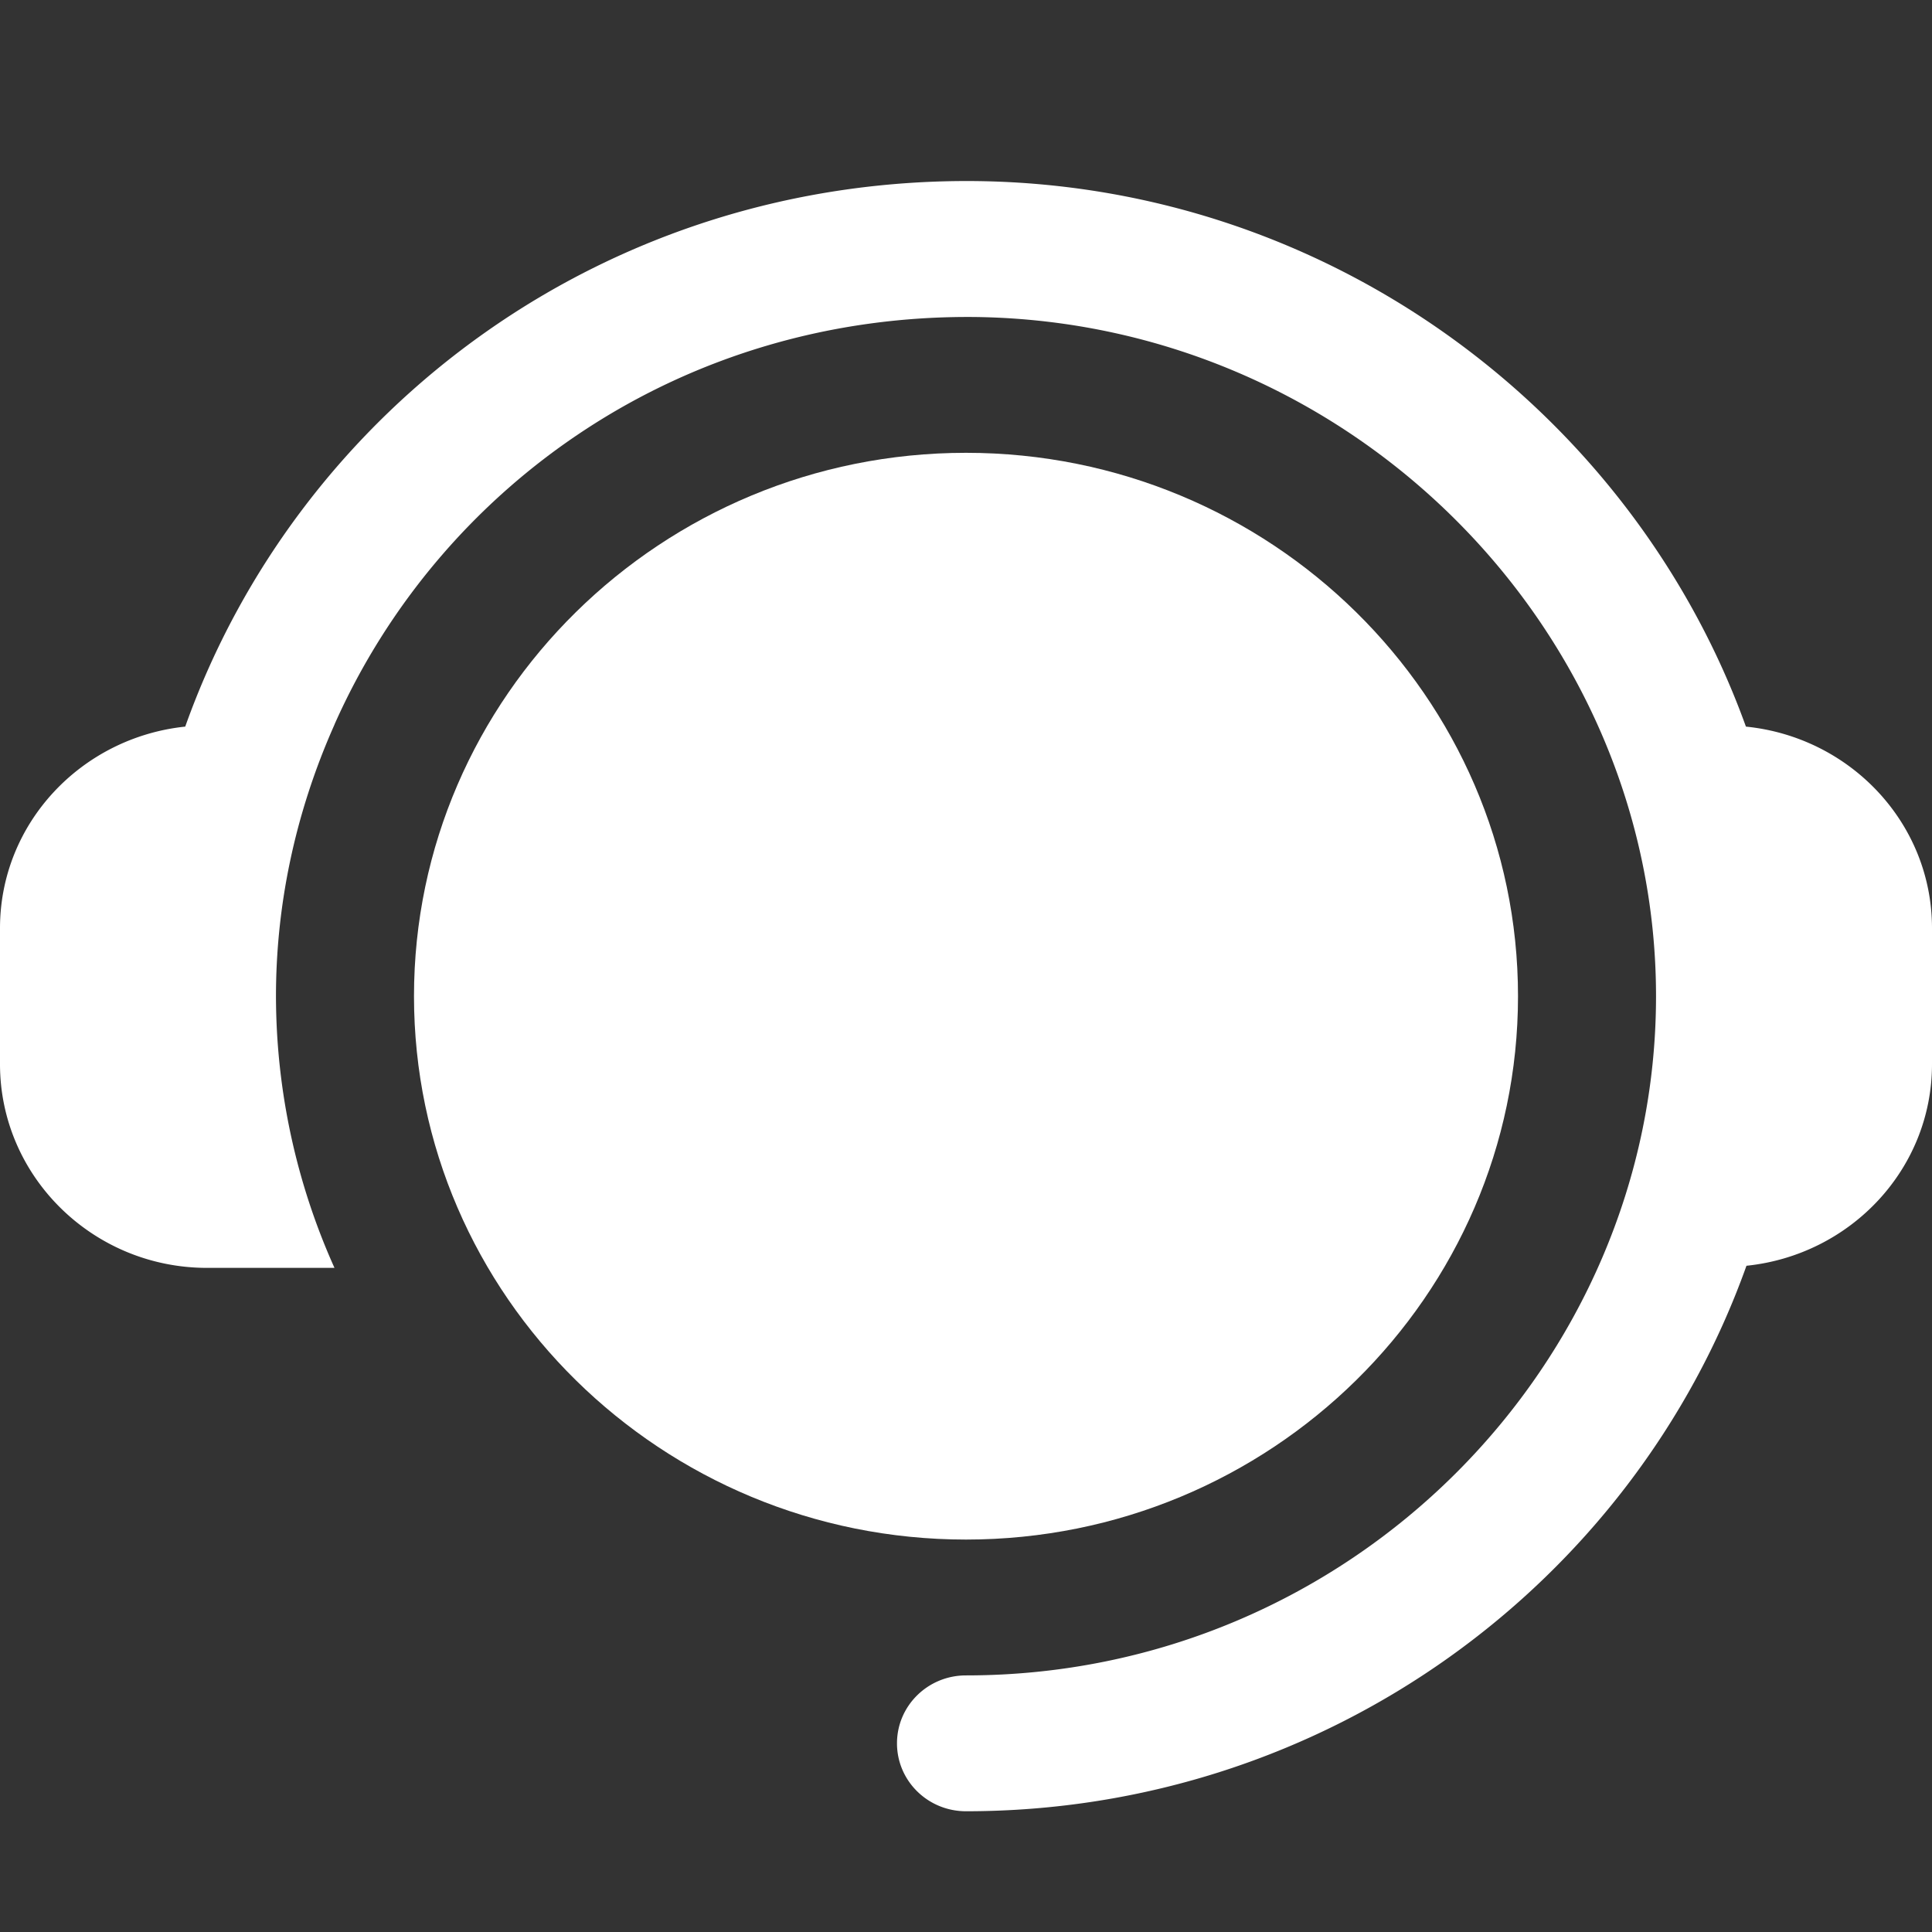
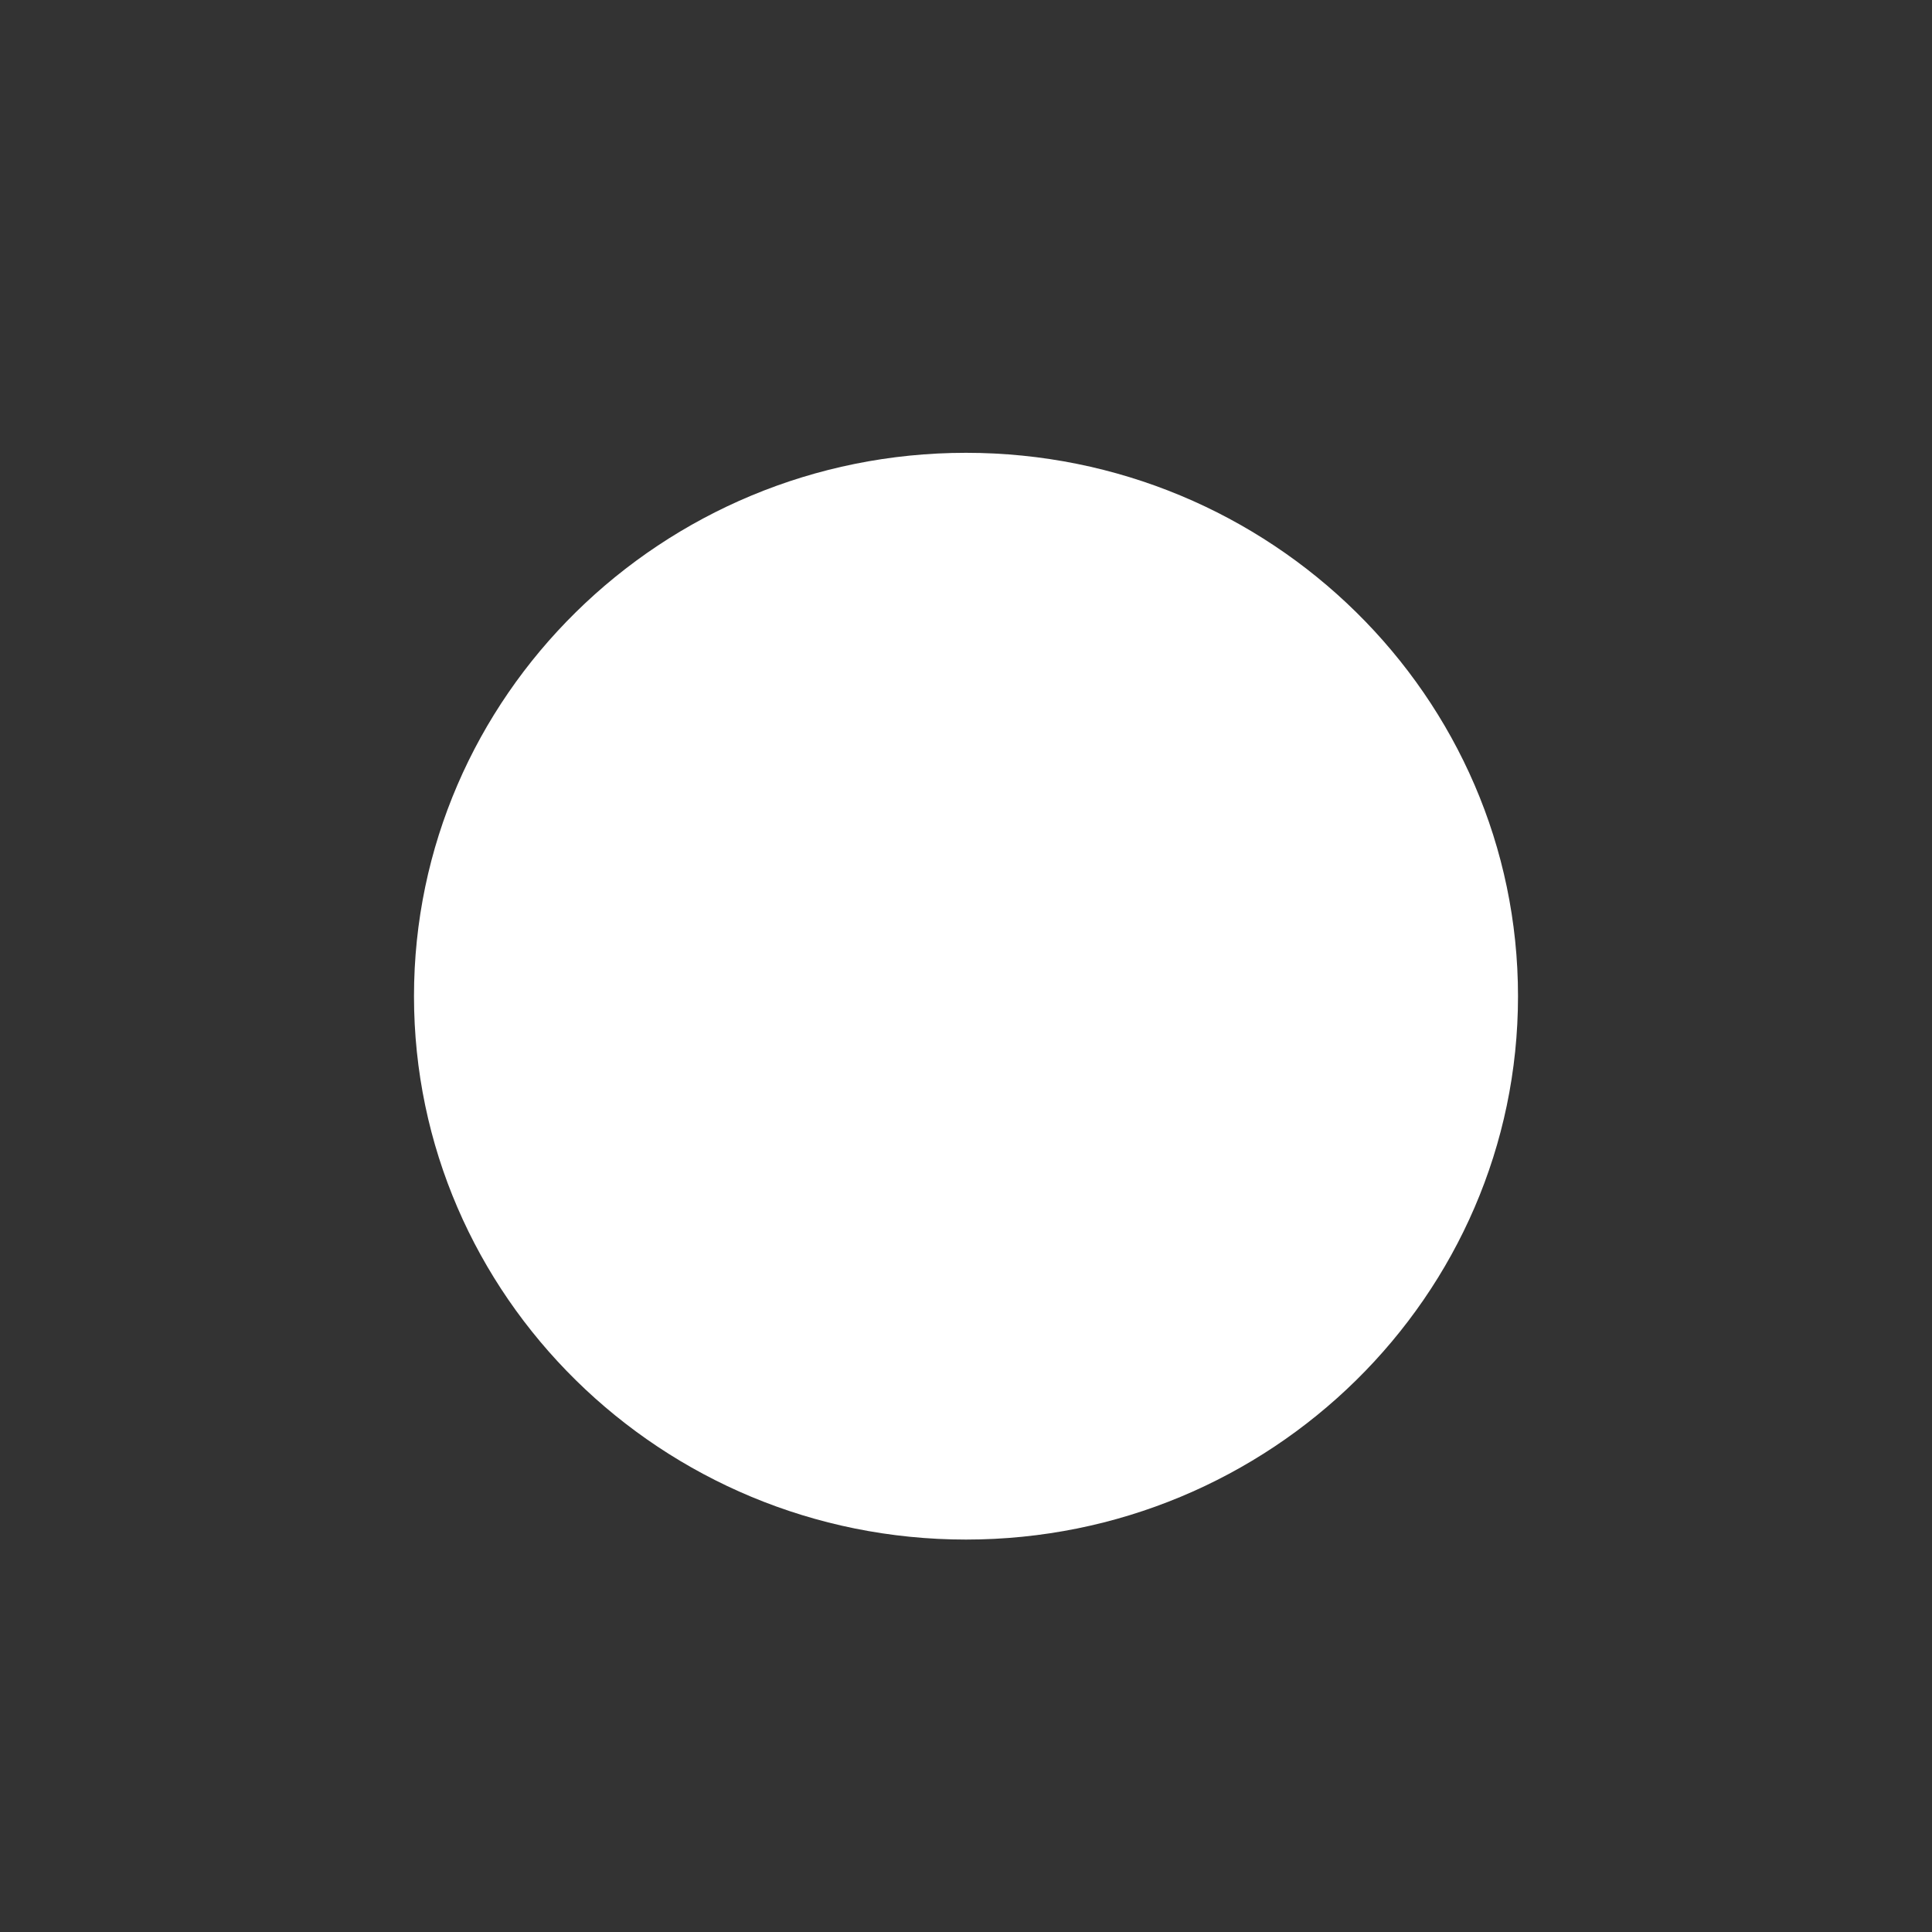
<svg xmlns="http://www.w3.org/2000/svg" width="32" height="32">
  <rect width="100%" height="100%" fill="#333333" stroke="none" />
  <g fill="#FFF">
    <path d="M16 7.5c-5.041 0-9.143 4.038-9.143 9 0 4.963 4.102 9 9.143 9s9.143-4.037 9.143-9c0-4.962-4.102-9-9.143-9z" />
-     <path d="M28.918 12.035C27.053 6.865 22.072 3.09 16.218 3c-6.15-.086-11.268 3.747-13.15 9.035-1.719.18-3.068 1.6-3.068 3.34v2.25C0 19.485 1.538 21 3.429 21H5.54a11.013 11.013 0 01-.969-4.5c0-1.46.298-2.992.97-4.5H5.54c1.76-3.966 5.772-6.81 10.642-6.749 6.233.096 11.247 5.2 11.247 11.25 0 6.093-5.057 11.249-11.429 11.249-.632 0-1.143.503-1.143 1.125S15.368 30 16 30c5.971 0 11.05-3.782 12.927-9.035C30.65 20.787 32 19.366 32 17.625v-2.25c0-1.744-1.356-3.166-3.082-3.34z" />
  </g>
</svg>